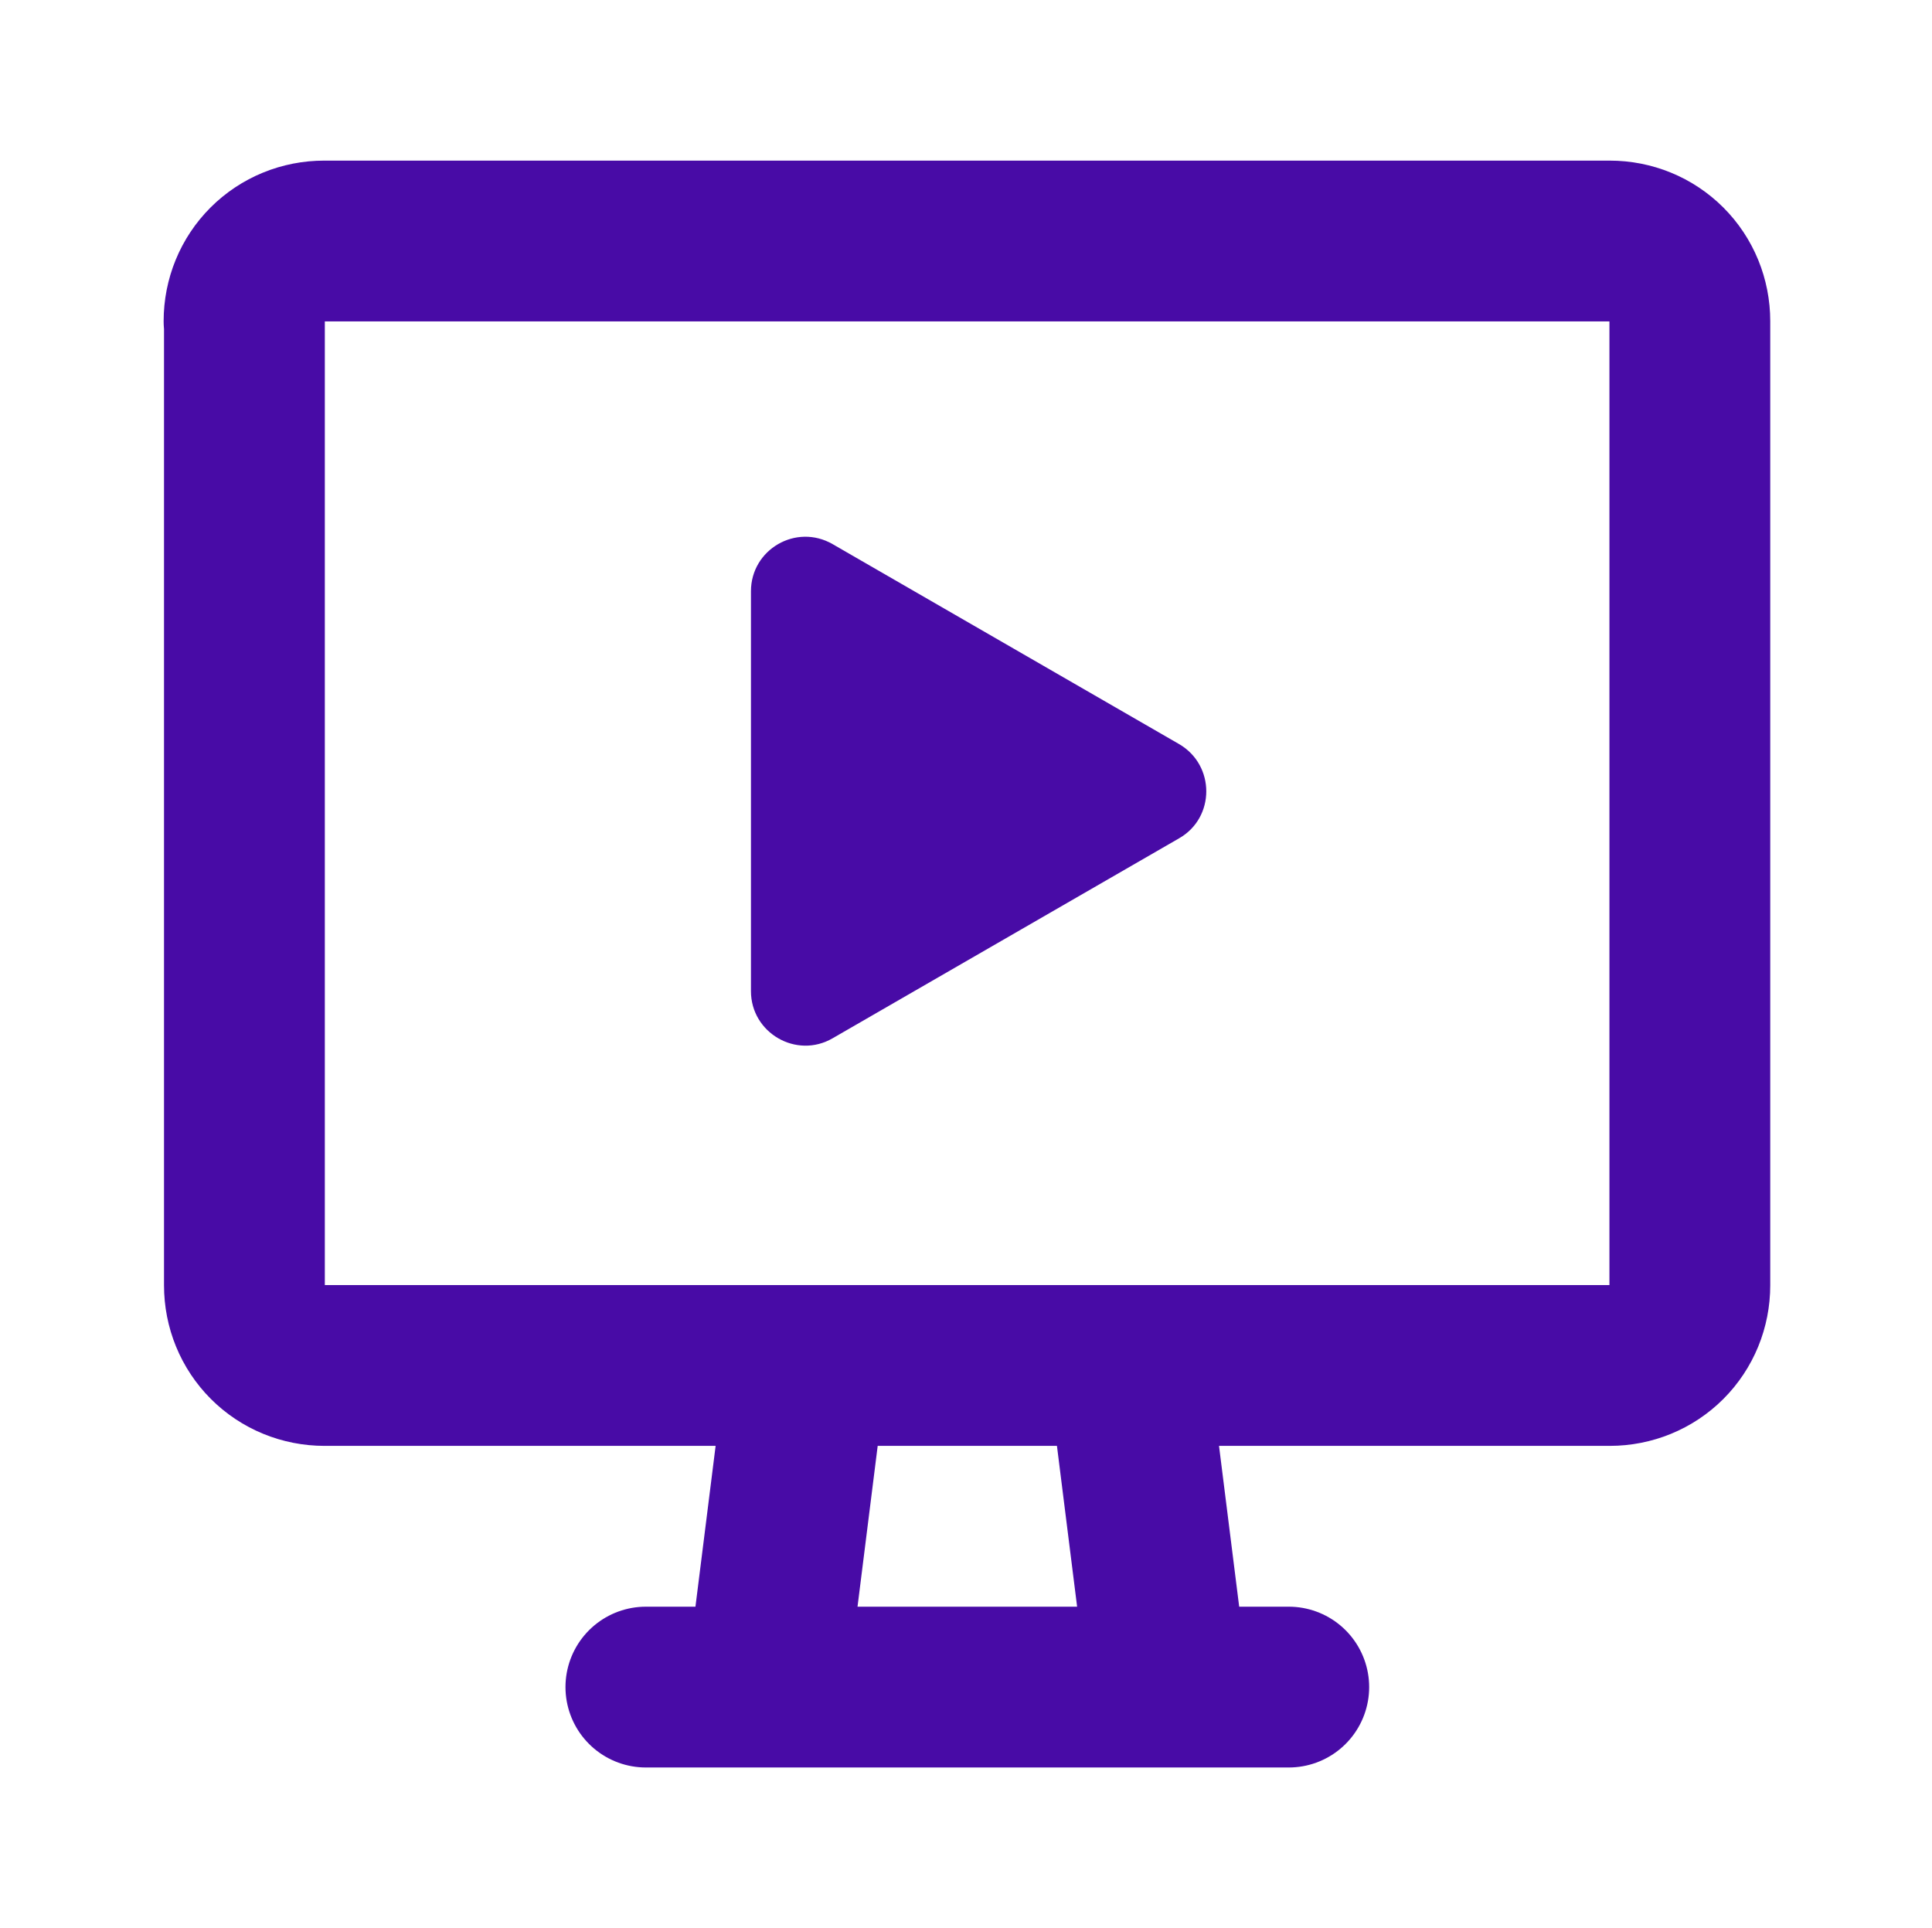
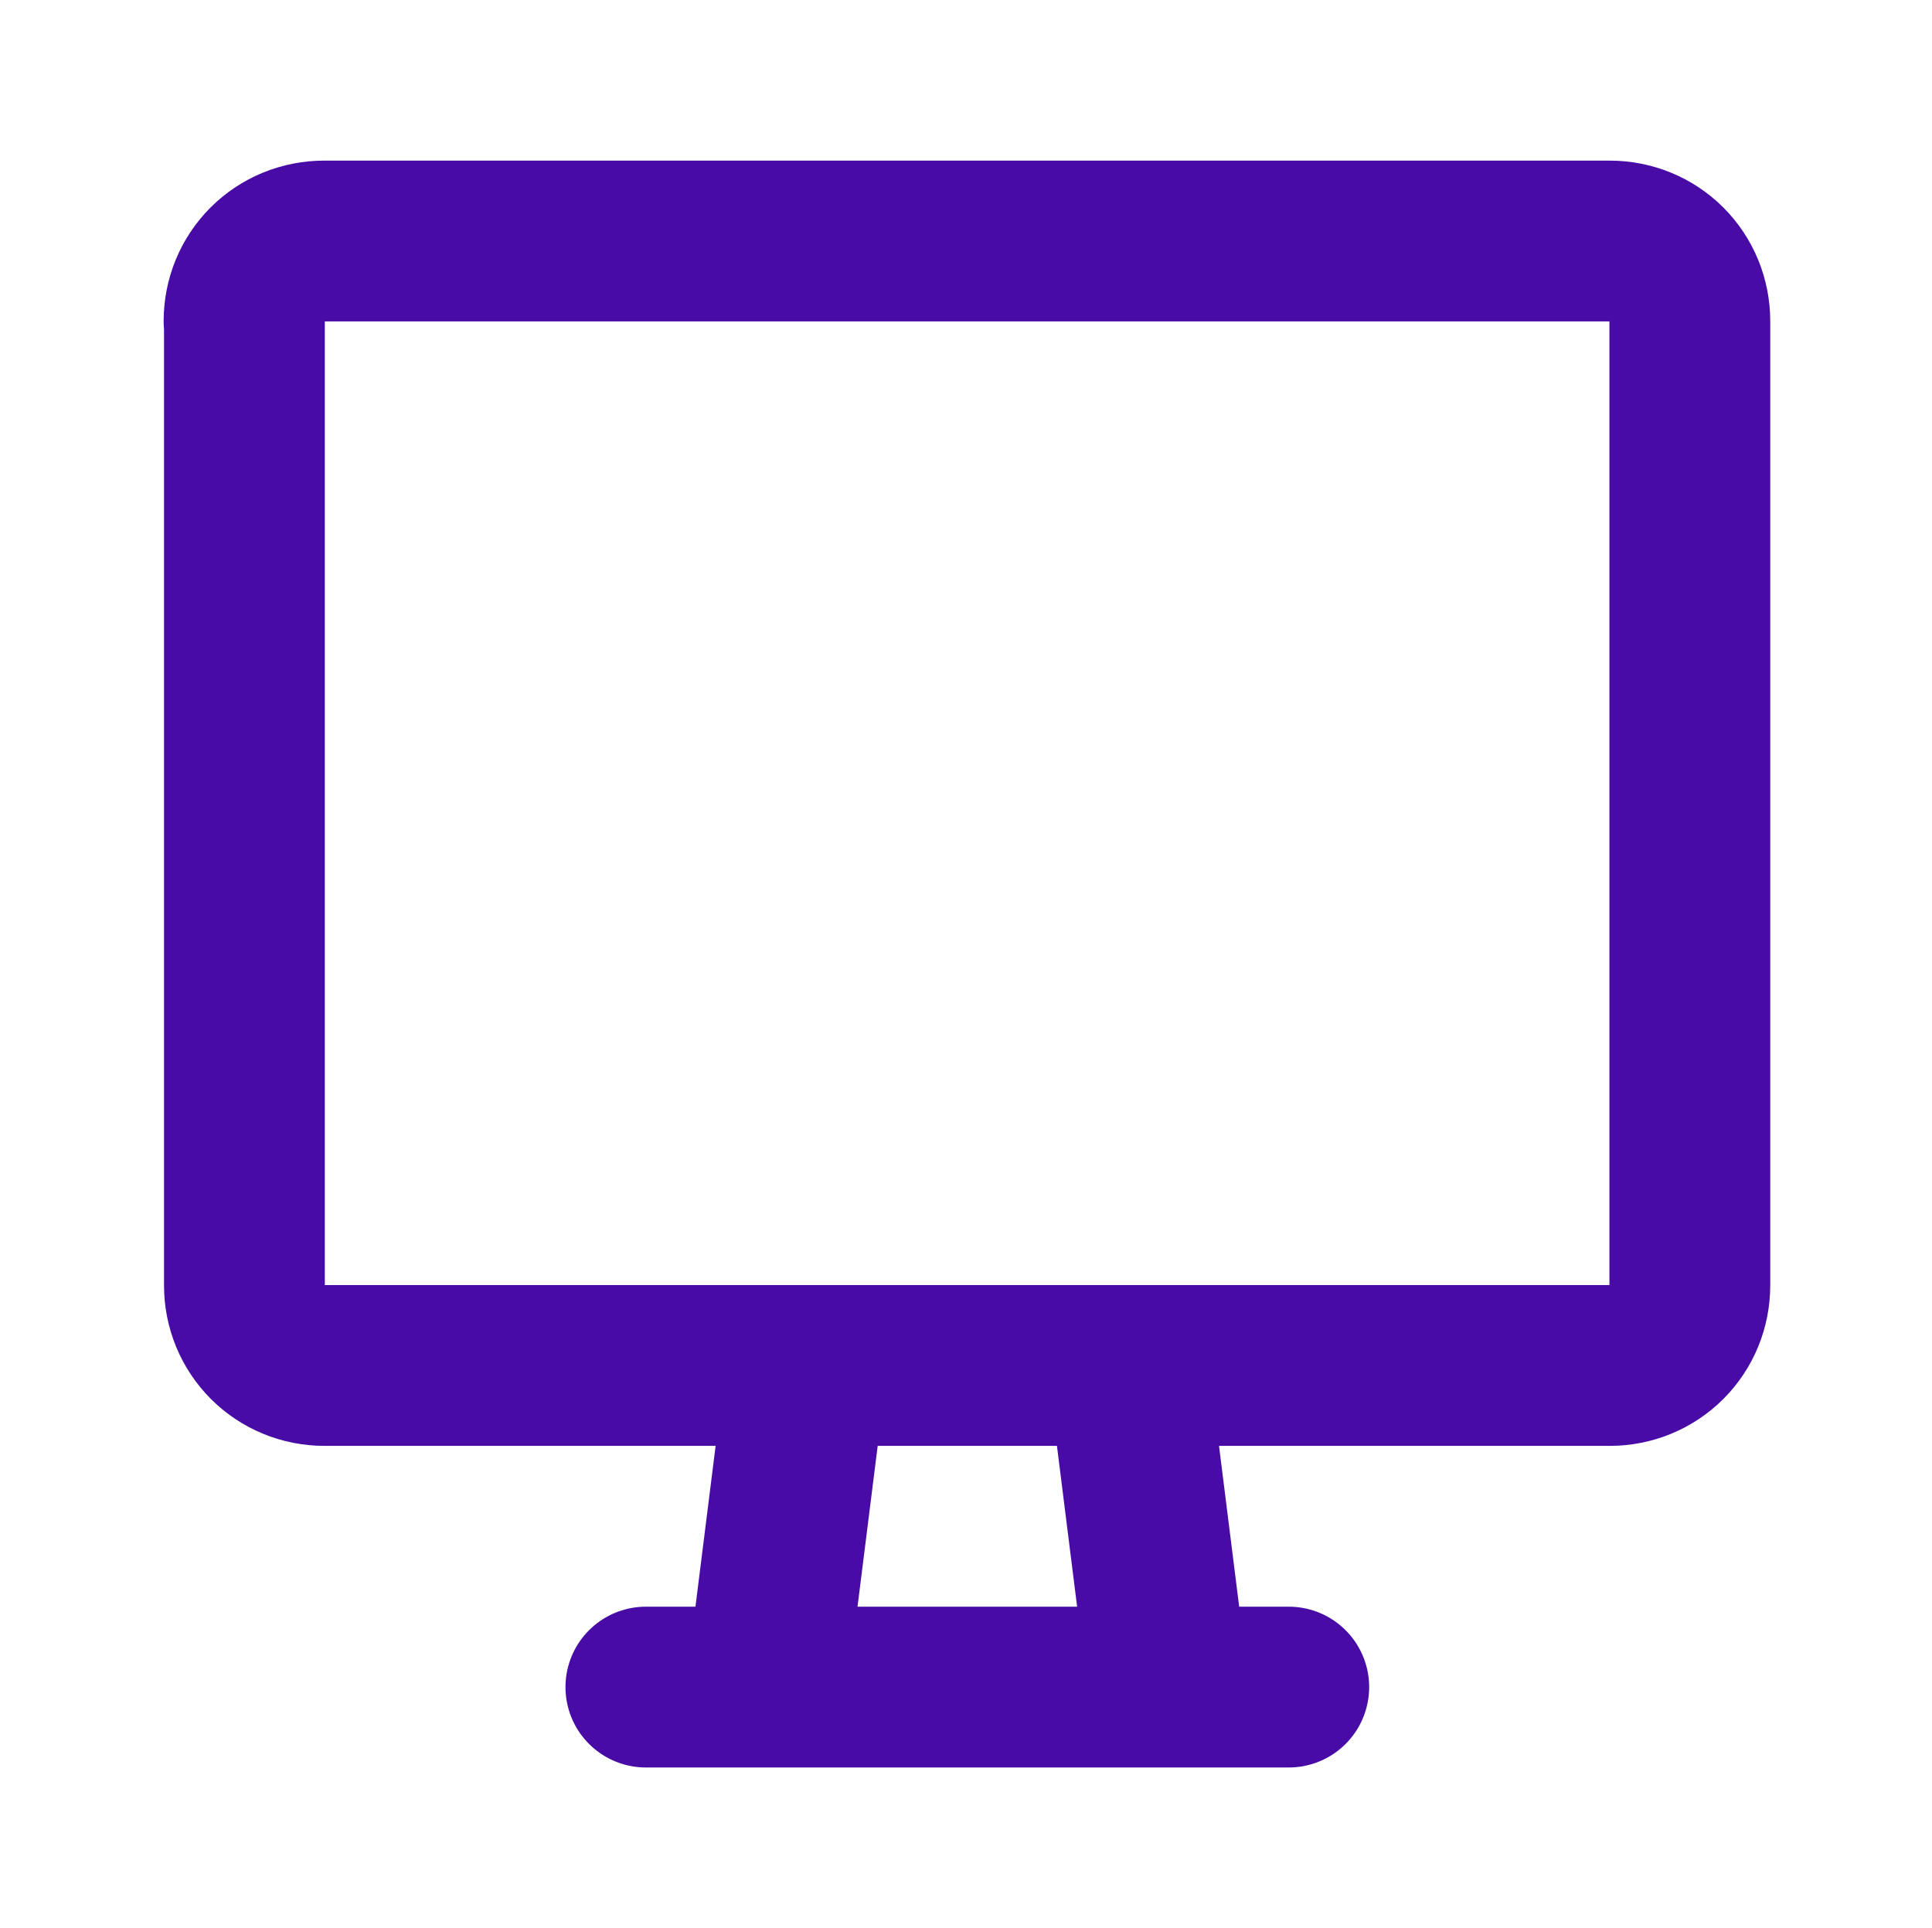
<svg xmlns="http://www.w3.org/2000/svg" id="Layer_1" version="1.1" viewBox="0 0 513 512">
  <defs>
    <style>
      .st0 {
        fill: none;
        stroke: #480ba6;
        stroke-linecap: round;
        stroke-linejoin: round;
        stroke-width: 42.7px;
      }

      .st1 {
        fill: #480ba6;
      }
    </style>
  </defs>
  <path class="st0" d="M171.5,448h170.7M214.2,362.7l-10.7,85.3M299.5,362.7l10.7,85.3M64.8,85.3c0-5.7,2.2-11.1,6.2-15.1,4-4,9.4-6.2,15.1-6.2h341.3c5.7,0,11.1,2.2,15.1,6.2,4,4,6.2,9.4,6.2,15.1v256c0,5.7-2.2,11.1-6.2,15.1-4,4-9.4,6.2-15.1,6.2H86.2c-5.7,0-11.1-2.2-15.1-6.2-4-4-6.2-9.4-6.2-15.1V85.3Z" />
-   <path class="st1" d="M313.1,222.6l-92,53.1c-9.6,5.6-21.7-1.4-21.7-12.5v-106.2c0-11.1,12-18.1,21.7-12.5l92,53.1c9.6,5.6,9.6,19.5,0,25Z" />
</svg>